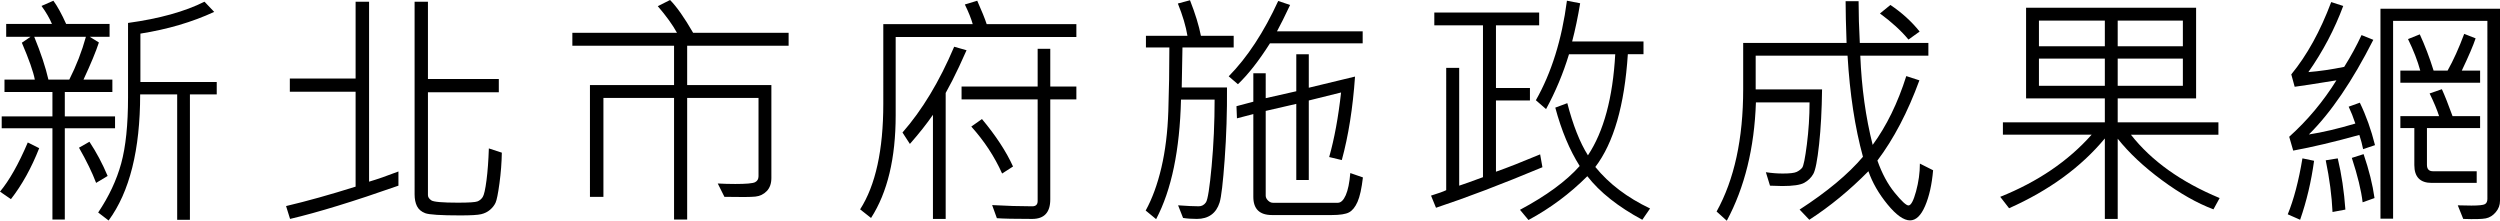
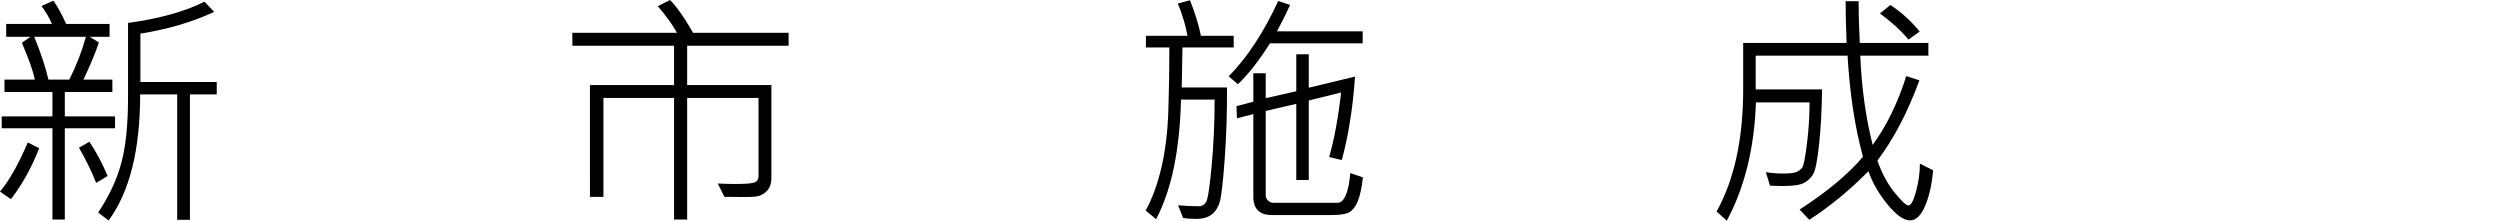
<svg xmlns="http://www.w3.org/2000/svg" version="1.1" x="0px" y="0px" viewBox="0 0 201.178 17.764" style="enable-background:new 0 0 201.178 17.764;" xml:space="preserve">
  <g id="圖層_1">
    <g id="左右鍵_拷貝_4">
	</g>
    <g id="左右鍵_拷貝_2">
	</g>
    <g id="左右鍵">
	</g>
    <g id="左右鍵_拷貝">
	</g>
    <g>
      <path d="M3.154,11.924c-0.625,1.589-1.383,2.956-2.275,4.102L0,15.42c0.749-0.898,1.494-2.217,2.236-3.955L3.154,11.924z     M9.258,10.322H5.215v7.344H4.219v-7.344H0.137V9.365h4.082V7.402H0.361V6.406h2.441C2.686,5.781,2.337,4.792,1.758,3.438    l0.703-0.479H0.498V1.924H4.18C3.984,1.462,3.705,0.979,3.34,0.479l0.957-0.42c0.319,0.437,0.661,1.058,1.025,1.865h3.496v1.035    H7.217l0.742,0.459c-0.241,0.735-0.654,1.731-1.24,2.988h2.324v0.996H5.215v1.963h4.043V10.322z M6.914,2.959h-4.16    C3.288,4.261,3.668,5.41,3.896,6.406h1.68C6.143,5.286,6.588,4.138,6.914,2.959z M8.662,14.16l-0.928,0.557    c-0.306-0.813-0.765-1.758-1.377-2.832l0.84-0.479C7.757,12.253,8.246,13.171,8.662,14.16z M17.441,7.598h-2.158v10.088h-1.025    V7.598h-2.979c0,4.46-0.846,7.842-2.539,10.146L7.9,17.1c0.866-1.289,1.483-2.604,1.851-3.945s0.552-3.112,0.552-5.313V1.846    c2.52-0.345,4.57-0.915,6.152-1.709l0.781,0.82c-1.771,0.82-3.75,1.403-5.938,1.748v3.896h6.143V7.598z" />
-       <path d="M32.063,14.941c-3.594,1.263-6.5,2.155-8.721,2.676l-0.322-1.035c1.686-0.397,3.551-0.918,5.596-1.563V7.383h-5.293V6.318    h5.293V0.137h1.084v14.482c0.664-0.195,1.452-0.469,2.363-0.82V14.941z M40.383,12.285c-0.013,0.801-0.077,1.621-0.19,2.461    s-0.22,1.364-0.317,1.572s-0.246,0.397-0.444,0.566s-0.436,0.286-0.713,0.352s-0.835,0.098-1.675,0.098    c-1.576,0-2.52-0.061-2.832-0.181s-0.532-0.31-0.659-0.566s-0.19-0.571-0.19-0.942V0.137h1.074v6.221h5.703v1.064h-5.703v8.281    c0,0.156,0.091,0.296,0.273,0.42s0.895,0.186,2.139,0.186c0.879,0,1.405-0.034,1.577-0.103s0.313-0.186,0.42-0.352    s0.208-0.613,0.303-1.343s0.158-1.585,0.19-2.568L40.383,12.285z" />
      <path d="M63.461,3.682h-8.164v3.164h6.777v7.48c0,0.442-0.124,0.793-0.371,1.05s-0.552,0.405-0.913,0.444s-1.193,0.046-2.495,0.02    l-0.537-1.074c0.469,0.026,0.938,0.039,1.406,0.039c0.879,0,1.411-0.047,1.597-0.142s0.278-0.256,0.278-0.483V7.881h-5.742v9.785    h-1.055V7.881h-5.684v7.959h-1.084V6.846h6.768V3.682h-8.184V2.637h8.418c-0.345-0.632-0.859-1.345-1.543-2.139L53.92,0    c0.534,0.54,1.152,1.419,1.855,2.637h7.686V3.682z" />
-       <path d="M86.617,2.979H72.076v6.299c0,3.457-0.661,6.211-1.982,8.262l-0.879-0.693c1.244-1.94,1.865-4.775,1.865-8.506V1.943    h7.197c-0.124-0.442-0.335-0.97-0.635-1.582l0.996-0.303c0.365,0.82,0.619,1.448,0.762,1.885h7.217V2.979z M77.779,4.043    c-0.41,0.931-0.794,1.748-1.152,2.451L76.1,7.48v10.137h-1.025V9.238c-0.482,0.703-1.1,1.484-1.855,2.344l-0.596-0.918    c1.588-1.81,2.975-4.111,4.16-6.904L77.779,4.043z M86.617,7.998h-2.1v8.047c0,1.048-0.485,1.572-1.455,1.572    c-1.393,0-2.34-0.02-2.842-0.059l-0.381-1.055c1.166,0.065,2.24,0.098,3.223,0.098c0.293,0,0.439-0.14,0.439-0.42V7.998h-6.123    V6.963h6.123V3.926h1.016v3.037h2.1V7.998z M81.52,13.398l-0.879,0.566c-0.605-1.354-1.432-2.614-2.48-3.779L79.02,9.58    C80.139,10.921,80.973,12.194,81.52,13.398z" />
      <path d="M99.275,3.818h-4.121c0,0.273-0.02,1.348-0.059,3.223h3.643c0.013,1.966-0.049,3.892-0.186,5.776s-0.273,3.045-0.41,3.481    s-0.36,0.765-0.669,0.986s-0.695,0.332-1.157,0.332c-0.43,0-0.801-0.026-1.113-0.078l-0.4-1.016    c0.703,0.052,1.256,0.078,1.66,0.078c0.241,0,0.435-0.105,0.581-0.317s0.299-1.185,0.459-2.92s0.239-3.518,0.239-5.347h-2.705    c-0.098,4.069-0.765,7.275-2.002,9.619l-0.84-0.693c0.527-0.957,0.949-2.109,1.265-3.457s0.501-2.859,0.557-4.536    S94.1,5.563,94.1,3.818h-1.885V2.881h3.34c-0.124-0.762-0.381-1.628-0.771-2.598L95.76,0.02c0.423,1.074,0.716,2.028,0.879,2.861    h2.637V3.818z M109.656,3.486h-7.461c-0.892,1.406-1.751,2.503-2.578,3.291l-0.742-0.635c1.498-1.523,2.826-3.545,3.984-6.064    l0.957,0.322c-0.417,0.886-0.768,1.592-1.055,2.119h6.895V3.486z M109.676,14.277c-0.104,0.892-0.249,1.548-0.435,1.968    s-0.414,0.701-0.684,0.845s-0.737,0.215-1.401,0.215h-4.795c-1.002,0-1.504-0.488-1.504-1.465V9.18l-1.318,0.342L99.5,8.545    l1.357-0.361V5.898h0.996V7.9l2.461-0.557V4.365h1.006v2.695l3.721-0.898c-0.176,2.526-0.531,4.766-1.064,6.719l-1.016-0.244    c0.417-1.472,0.736-3.203,0.957-5.195l-2.598,0.645v6.396h-1.006V8.359l-2.461,0.566v6.816c0,0.144,0.062,0.275,0.186,0.396    s0.257,0.181,0.4,0.181h5.215c0.248,0,0.46-0.203,0.64-0.61s0.301-1.001,0.366-1.782L109.676,14.277z" />
-       <path d="M124.121,13.457c-3.255,1.36-6.11,2.448-8.564,3.262l-0.4-0.977c0.605-0.188,1.012-0.335,1.221-0.439V5.459h1.045v9.482    c0.345-0.11,0.983-0.339,1.914-0.684V2.041h-3.916V1.006h8.438v1.035h-3.477V7.08h2.734v1.006h-2.734v5.732    c0.892-0.313,2.077-0.778,3.555-1.396L124.121,13.457z M132.783,16.777l-0.625,0.908c-1.947-1.048-3.421-2.217-4.424-3.506    c-1.406,1.406-2.985,2.581-4.736,3.525l-0.684-0.82c2.123-1.133,3.724-2.308,4.805-3.525c-0.814-1.289-1.468-2.854-1.963-4.697    l0.967-0.361c0.456,1.765,1.009,3.164,1.66,4.199c1.27-1.914,2.002-4.626,2.197-8.135h-3.721    c-0.469,1.543-1.084,3.015-1.846,4.414l-0.82-0.713c1.256-2.207,2.09-4.876,2.5-8.008l1.064,0.205    c-0.182,1.106-0.397,2.132-0.645,3.076h5.742v1.025h-1.26c-0.267,4.108-1.139,7.132-2.617,9.072    C129.479,14.792,130.947,15.905,132.783,16.777z" />
      <path d="M155.559,13.701c-0.098,1.146-0.313,2.104-0.645,2.876s-0.736,1.157-1.211,1.157c-0.508,0-1.113-0.43-1.816-1.289    s-1.214-1.748-1.533-2.666c-1.51,1.53-3.096,2.832-4.756,3.906l-0.781-0.82c2.213-1.433,3.913-2.849,5.098-4.248    c-0.645-2.351-1.058-5.062-1.24-8.135h-7.393v2.715h5.342c-0.02,1.653-0.099,3.127-0.239,4.419s-0.296,2.088-0.469,2.388    s-0.415,0.535-0.728,0.708s-0.902,0.259-1.768,0.259c-0.267,0-0.596-0.01-0.986-0.029l-0.332-1.084    c0.462,0.071,0.915,0.107,1.357,0.107c0.566,0,0.941-0.044,1.123-0.132s0.329-0.198,0.439-0.332s0.238-0.762,0.381-1.885    s0.215-2.248,0.215-3.374h-4.316c-0.124,3.665-0.905,6.839-2.344,9.521l-0.82-0.742c1.426-2.571,2.139-5.853,2.139-9.844V3.457    h8.32c-0.052-1.458-0.078-2.578-0.078-3.359h1.045c0,1.022,0.033,2.142,0.098,3.359h5.518v1.025h-5.479    c0.104,2.571,0.436,4.964,0.996,7.178c1.12-1.53,2.021-3.376,2.705-5.537l1.055,0.342c-0.938,2.559-2.064,4.71-3.379,6.455    c0.365,1.035,0.827,1.896,1.387,2.583s0.931,1.03,1.113,1.03c0.202,0,0.405-0.378,0.61-1.133s0.308-1.501,0.308-2.236    L155.559,13.701z M154.475,2.539l-0.898,0.645c-0.58-0.703-1.344-1.403-2.295-2.1l0.84-0.684    C153.039,1.013,153.824,1.726,154.475,2.539z" />
-       <path d="M178.617,15.938l-0.498,0.908c-1.315-0.495-2.7-1.279-4.155-2.354s-2.638-2.185-3.55-3.33v6.455h-1.035v-6.475    c-1.92,2.312-4.489,4.183-7.705,5.615l-0.713-0.918c3.021-1.211,5.472-2.878,7.354-5h-7.139V9.844h8.203V7.92h-6.338V0.625h13.682    V7.92h-6.309v1.924h8.105v0.996h-7.041C173.132,12.949,175.512,14.648,178.617,15.938z M169.379,3.721V1.66h-5.303v2.061H169.379z     M169.379,6.904V4.717h-5.303v2.188H169.379z M175.658,3.721V1.66h-5.244v2.061H175.658z M175.658,6.904V4.717h-5.244v2.188    H175.658z" />
-       <path d="M186.217,12.939c-0.228,1.667-0.602,3.249-1.123,4.746l-0.996-0.439c0.488-1.191,0.882-2.692,1.182-4.502L186.217,12.939z     M191.119,11.68l-0.957,0.322c-0.072-0.364-0.172-0.745-0.303-1.143c-2.018,0.56-3.792,0.979-5.322,1.26l-0.322-1.113    c1.471-1.321,2.738-2.835,3.799-4.541c-1.758,0.286-2.877,0.459-3.359,0.518l-0.273-0.996c1.263-1.536,2.334-3.477,3.213-5.82    l0.967,0.313c-0.697,1.875-1.631,3.649-2.803,5.322c0.892-0.071,1.852-0.212,2.881-0.42c0.527-0.84,0.993-1.692,1.396-2.559    l0.947,0.381c-1.686,3.327-3.415,5.866-5.186,7.617c1.094-0.169,2.34-0.462,3.74-0.879c-0.163-0.495-0.342-0.947-0.537-1.357    l0.898-0.322C190.406,9.31,190.813,10.449,191.119,11.68z M188.736,16.865l-1.035,0.195c-0.059-1.296-0.241-2.683-0.547-4.16    l0.967-0.156C188.427,14.021,188.632,15.394,188.736,16.865z M191.08,15.938l-0.957,0.342c-0.111-0.95-0.4-2.142-0.869-3.574    l0.947-0.303C190.637,13.679,190.93,14.856,191.08,15.938z M201.178,16.162c0,0.339-0.114,0.643-0.342,0.913    s-0.495,0.437-0.801,0.498s-0.912,0.076-1.816,0.044l-0.439-1.094c0.423,0.013,0.788,0.02,1.094,0.02    c0.599,0,0.963-0.039,1.094-0.117s0.195-0.218,0.195-0.42V1.68h-7.588v15.918h-1.016V0.703h9.619V16.162z M199.576,6.66h-6.416    V5.684h1.602c-0.215-0.788-0.543-1.634-0.986-2.539l0.947-0.381c0.41,0.886,0.781,1.858,1.113,2.92h1.123    c0.469-0.833,0.915-1.819,1.338-2.959l0.918,0.361c-0.182,0.554-0.553,1.419-1.113,2.598h1.475V6.66z M199.576,10.303h-4.277    v2.959c0,0.345,0.16,0.518,0.479,0.518h3.525v0.938h-3.623c-0.931,0-1.396-0.479-1.396-1.436v-2.979h-1.123V9.346h3.115    c-0.156-0.495-0.41-1.104-0.762-1.826l0.986-0.342c0.228,0.495,0.514,1.218,0.859,2.168h2.217V10.303z" />
    </g>
  </g>
  <g id="圖層_1_拷貝">
</g>
</svg>